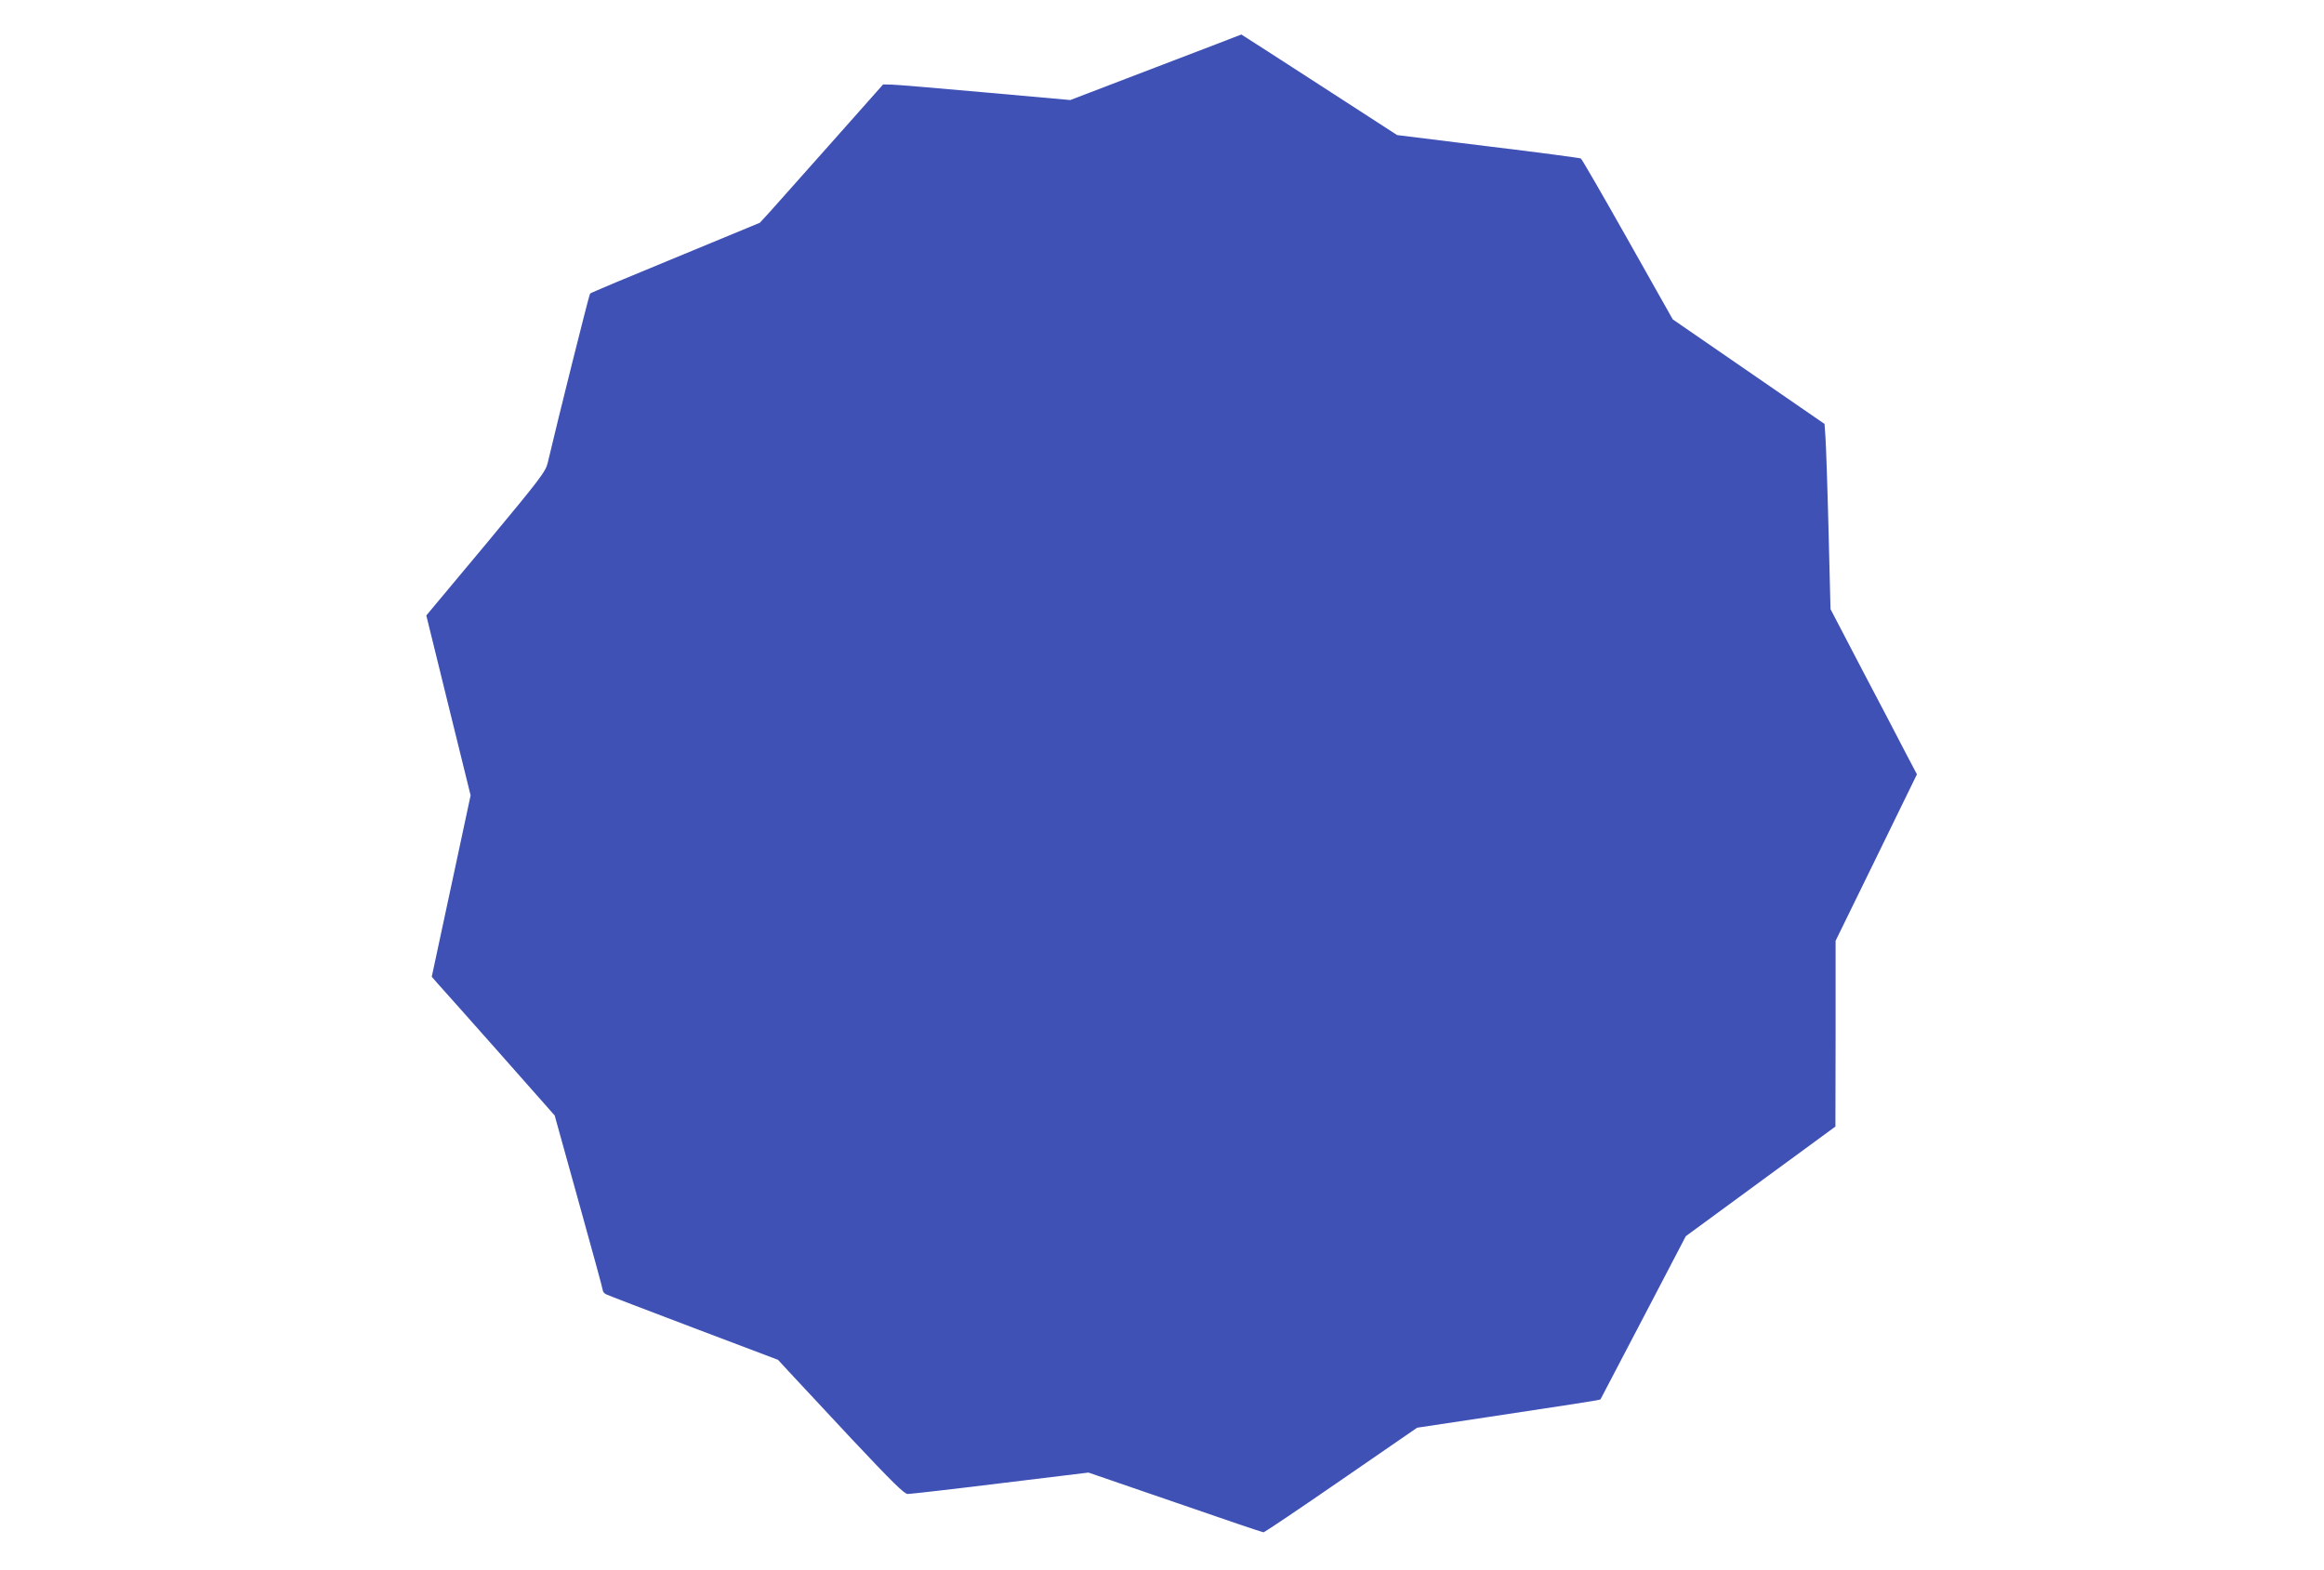
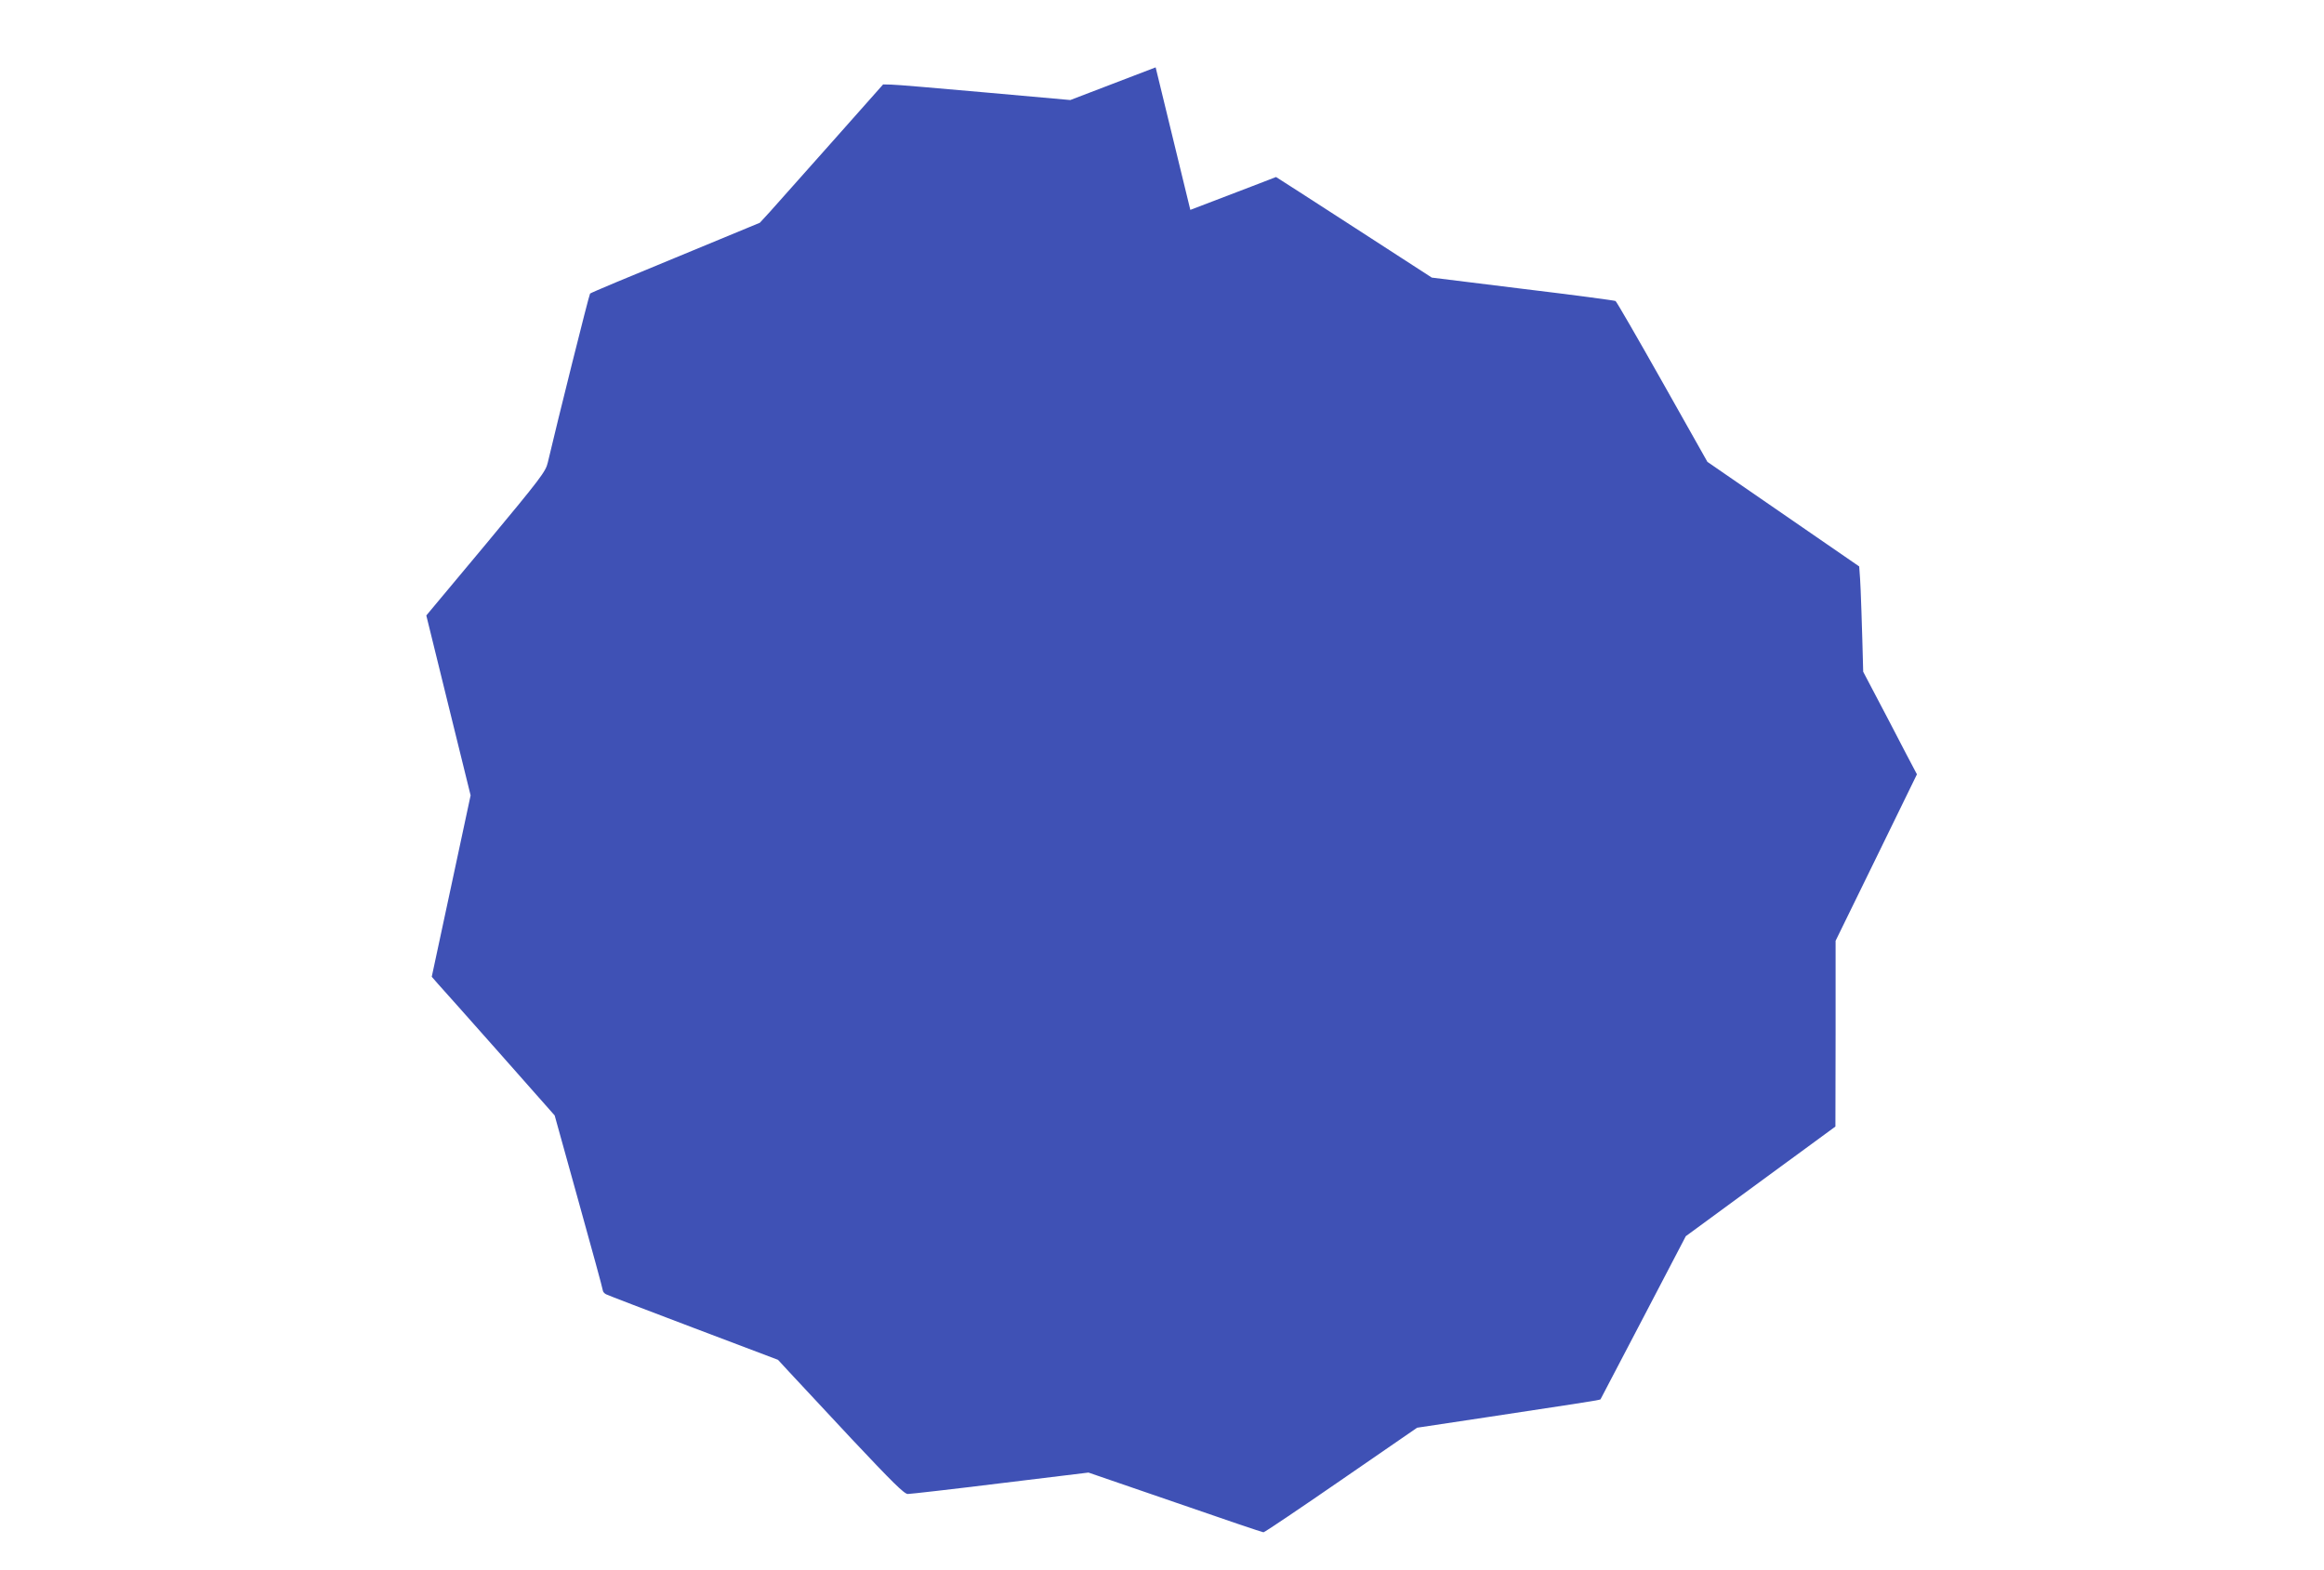
<svg xmlns="http://www.w3.org/2000/svg" version="1.0" width="1280pt" height="865pt" viewBox="0 0 1280 865" preserveAspectRatio="xMidYMid meet">
  <g transform="translate(0,865) scale(0.1,-0.1)" fill="#3f51b5" stroke="none">
-     <path d="M6365 8279 l-470 -180 -470 42 c-258 23 -491 43 -516 43 l-45 1 -284 -320 c-156 -176 -309 -348 -339 -381 l-56 -61 -464 -192 c-256 -105 -468 -194 -471 -198 -6 -7 -181 -709 -233 -931 -11 -49 -39 -86 -340 -448 l-329 -394 122 -496 122 -495 -107 -500 -107 -499 33 -38 c19 -20 171 -192 339 -381 l305 -345 132 -475 c73 -262 133 -481 133 -488 0 -7 8 -17 18 -22 9 -5 226 -88 482 -185 l465 -176 60 -65 c33 -36 188 -202 345 -370 224 -238 290 -304 310 -304 14 0 243 26 510 59 l485 59 477 -164 c262 -91 481 -165 487 -165 6 0 199 130 428 288 l418 288 385 58 c438 66 622 94 625 98 1 2 107 205 236 451 l234 448 412 302 412 302 1 511 0 512 224 458 224 459 -58 110 c-31 61 -138 265 -238 455 l-180 345 -11 440 c-6 242 -14 472 -17 510 l-5 70 -418 288 -418 288 -248 440 c-136 241 -252 442 -258 446 -5 3 -236 34 -511 67 l-501 62 -428 277 c-235 152 -429 277 -430 277 -1 -1 -213 -82 -472 -181z" />
+     <path d="M6365 8279 l-470 -180 -470 42 c-258 23 -491 43 -516 43 l-45 1 -284 -320 c-156 -176 -309 -348 -339 -381 l-56 -61 -464 -192 c-256 -105 -468 -194 -471 -198 -6 -7 -181 -709 -233 -931 -11 -49 -39 -86 -340 -448 l-329 -394 122 -496 122 -495 -107 -500 -107 -499 33 -38 c19 -20 171 -192 339 -381 l305 -345 132 -475 c73 -262 133 -481 133 -488 0 -7 8 -17 18 -22 9 -5 226 -88 482 -185 l465 -176 60 -65 c33 -36 188 -202 345 -370 224 -238 290 -304 310 -304 14 0 243 26 510 59 l485 59 477 -164 c262 -91 481 -165 487 -165 6 0 199 130 428 288 l418 288 385 58 c438 66 622 94 625 98 1 2 107 205 236 451 l234 448 412 302 412 302 1 511 0 512 224 458 224 459 -58 110 c-31 61 -138 265 -238 455 c-6 242 -14 472 -17 510 l-5 70 -418 288 -418 288 -248 440 c-136 241 -252 442 -258 446 -5 3 -236 34 -511 67 l-501 62 -428 277 c-235 152 -429 277 -430 277 -1 -1 -213 -82 -472 -181z" />
  </g>
</svg>